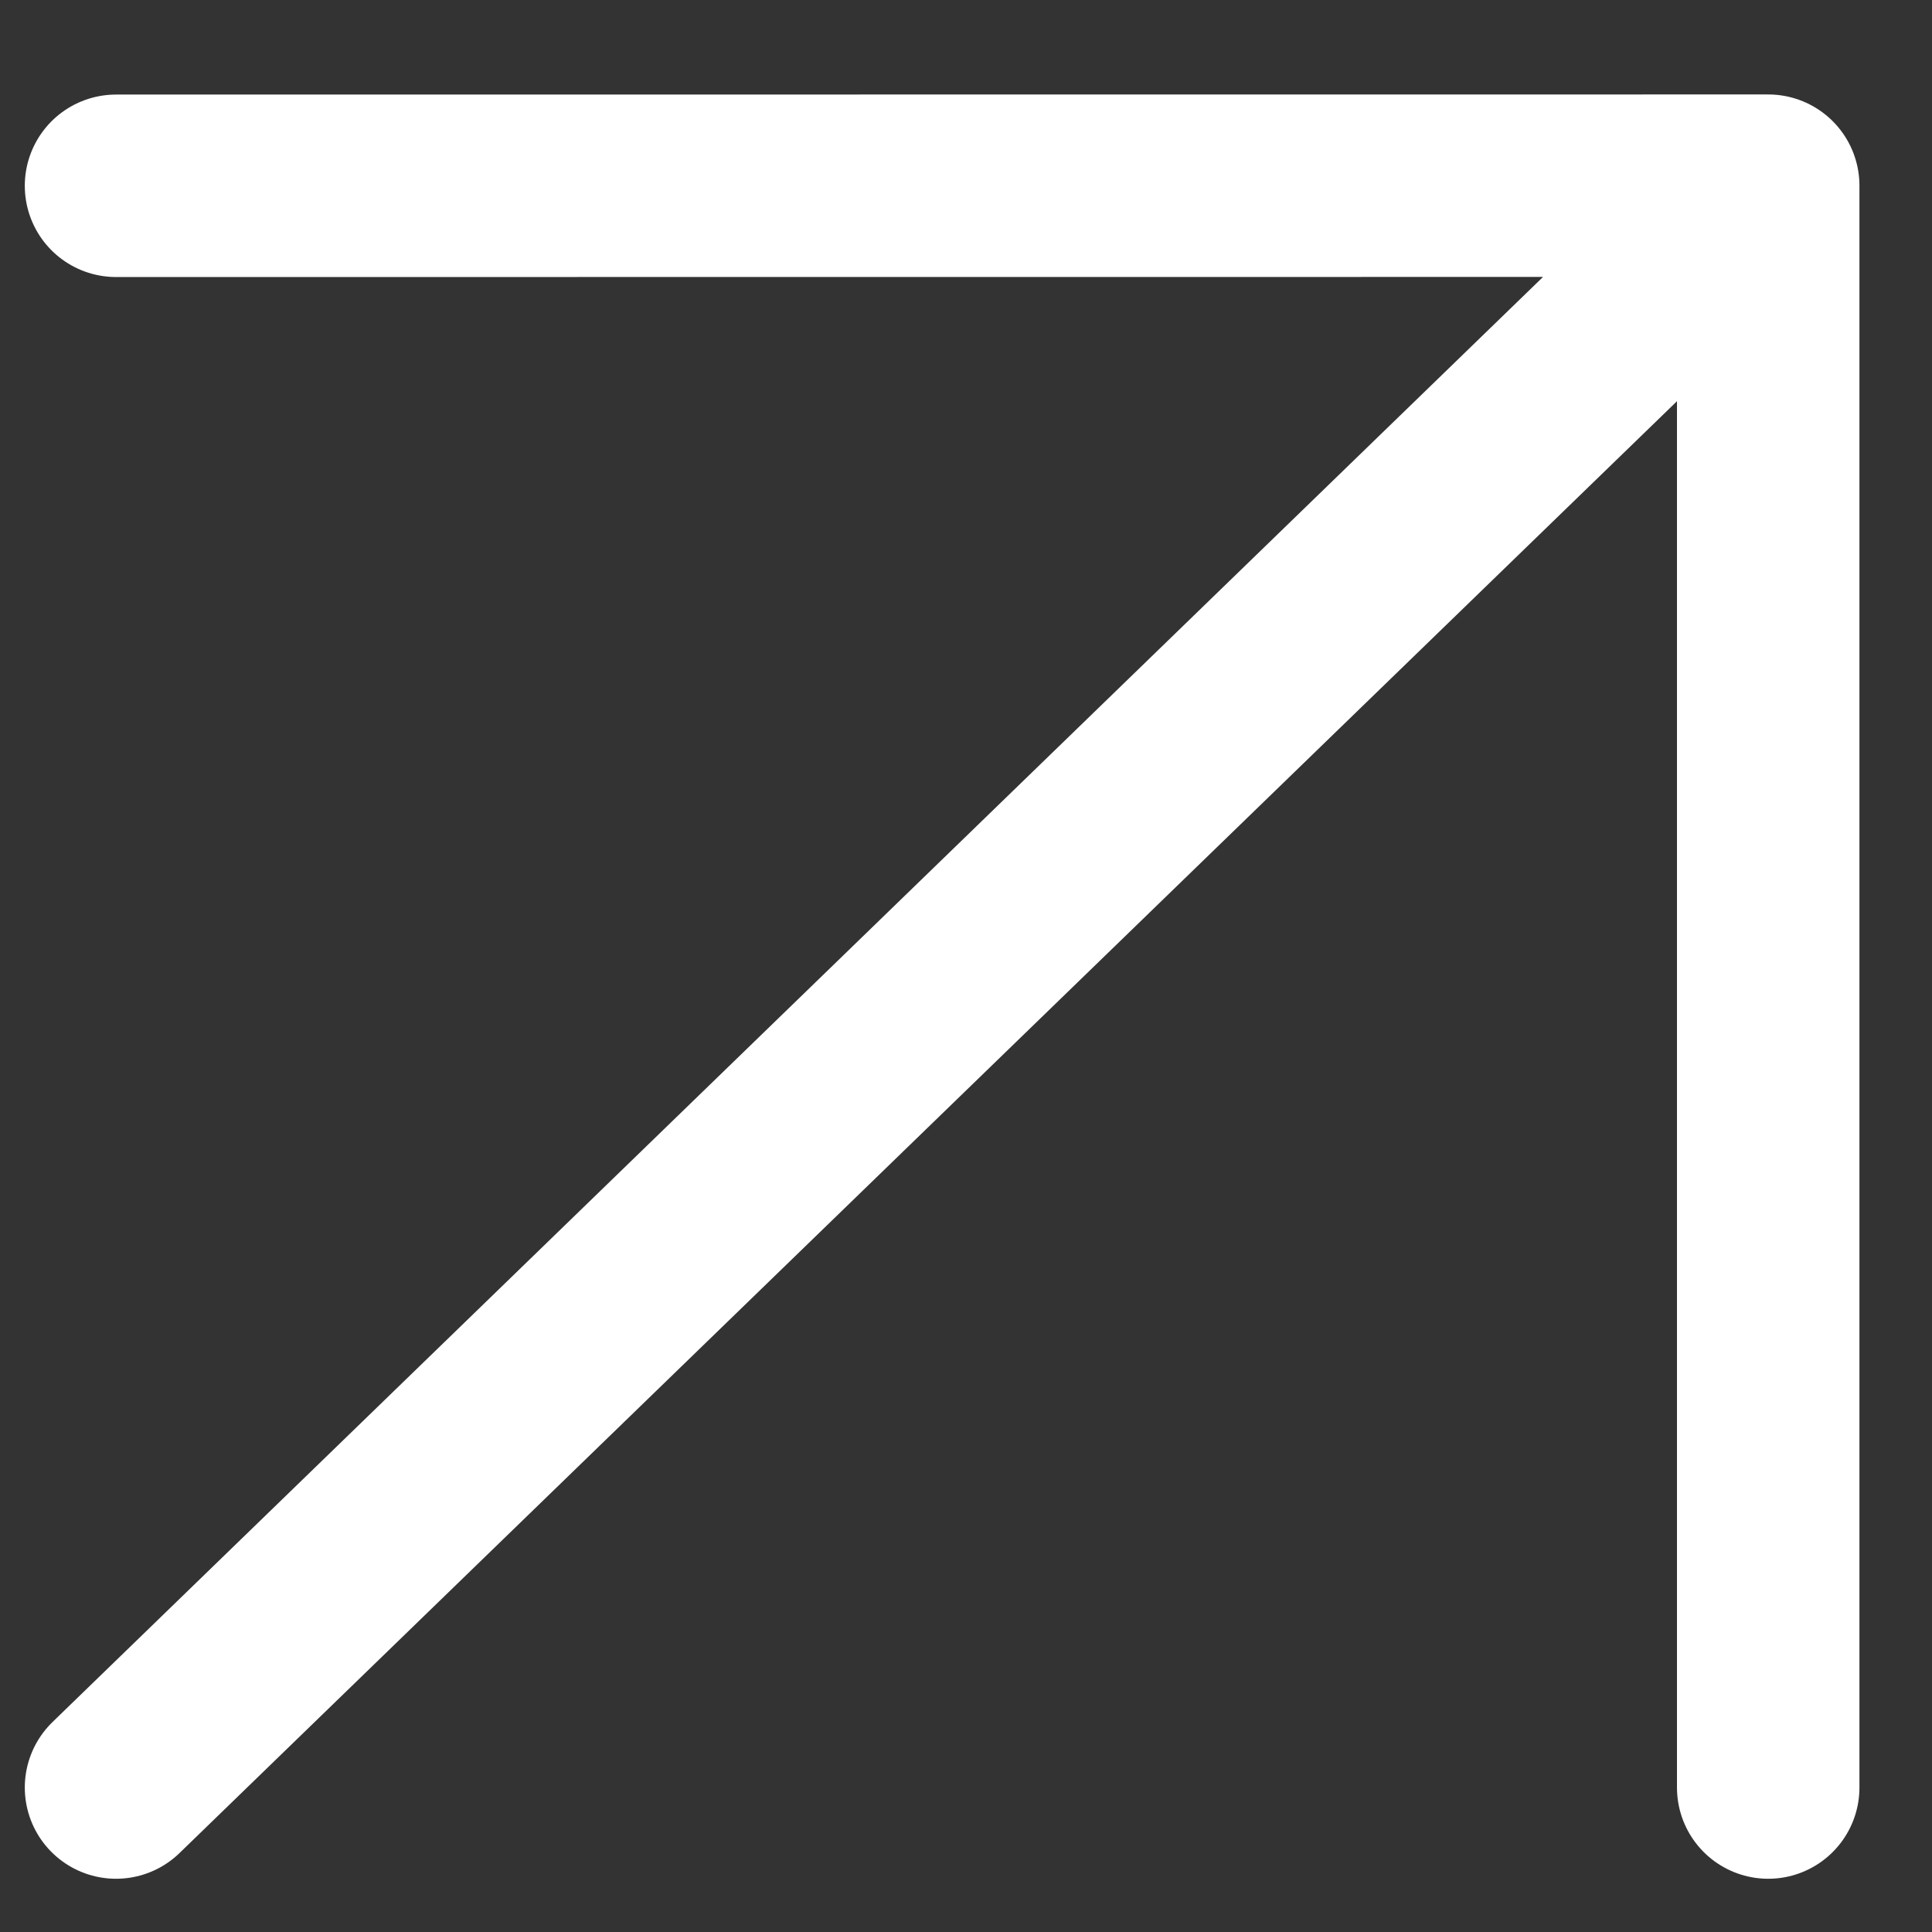
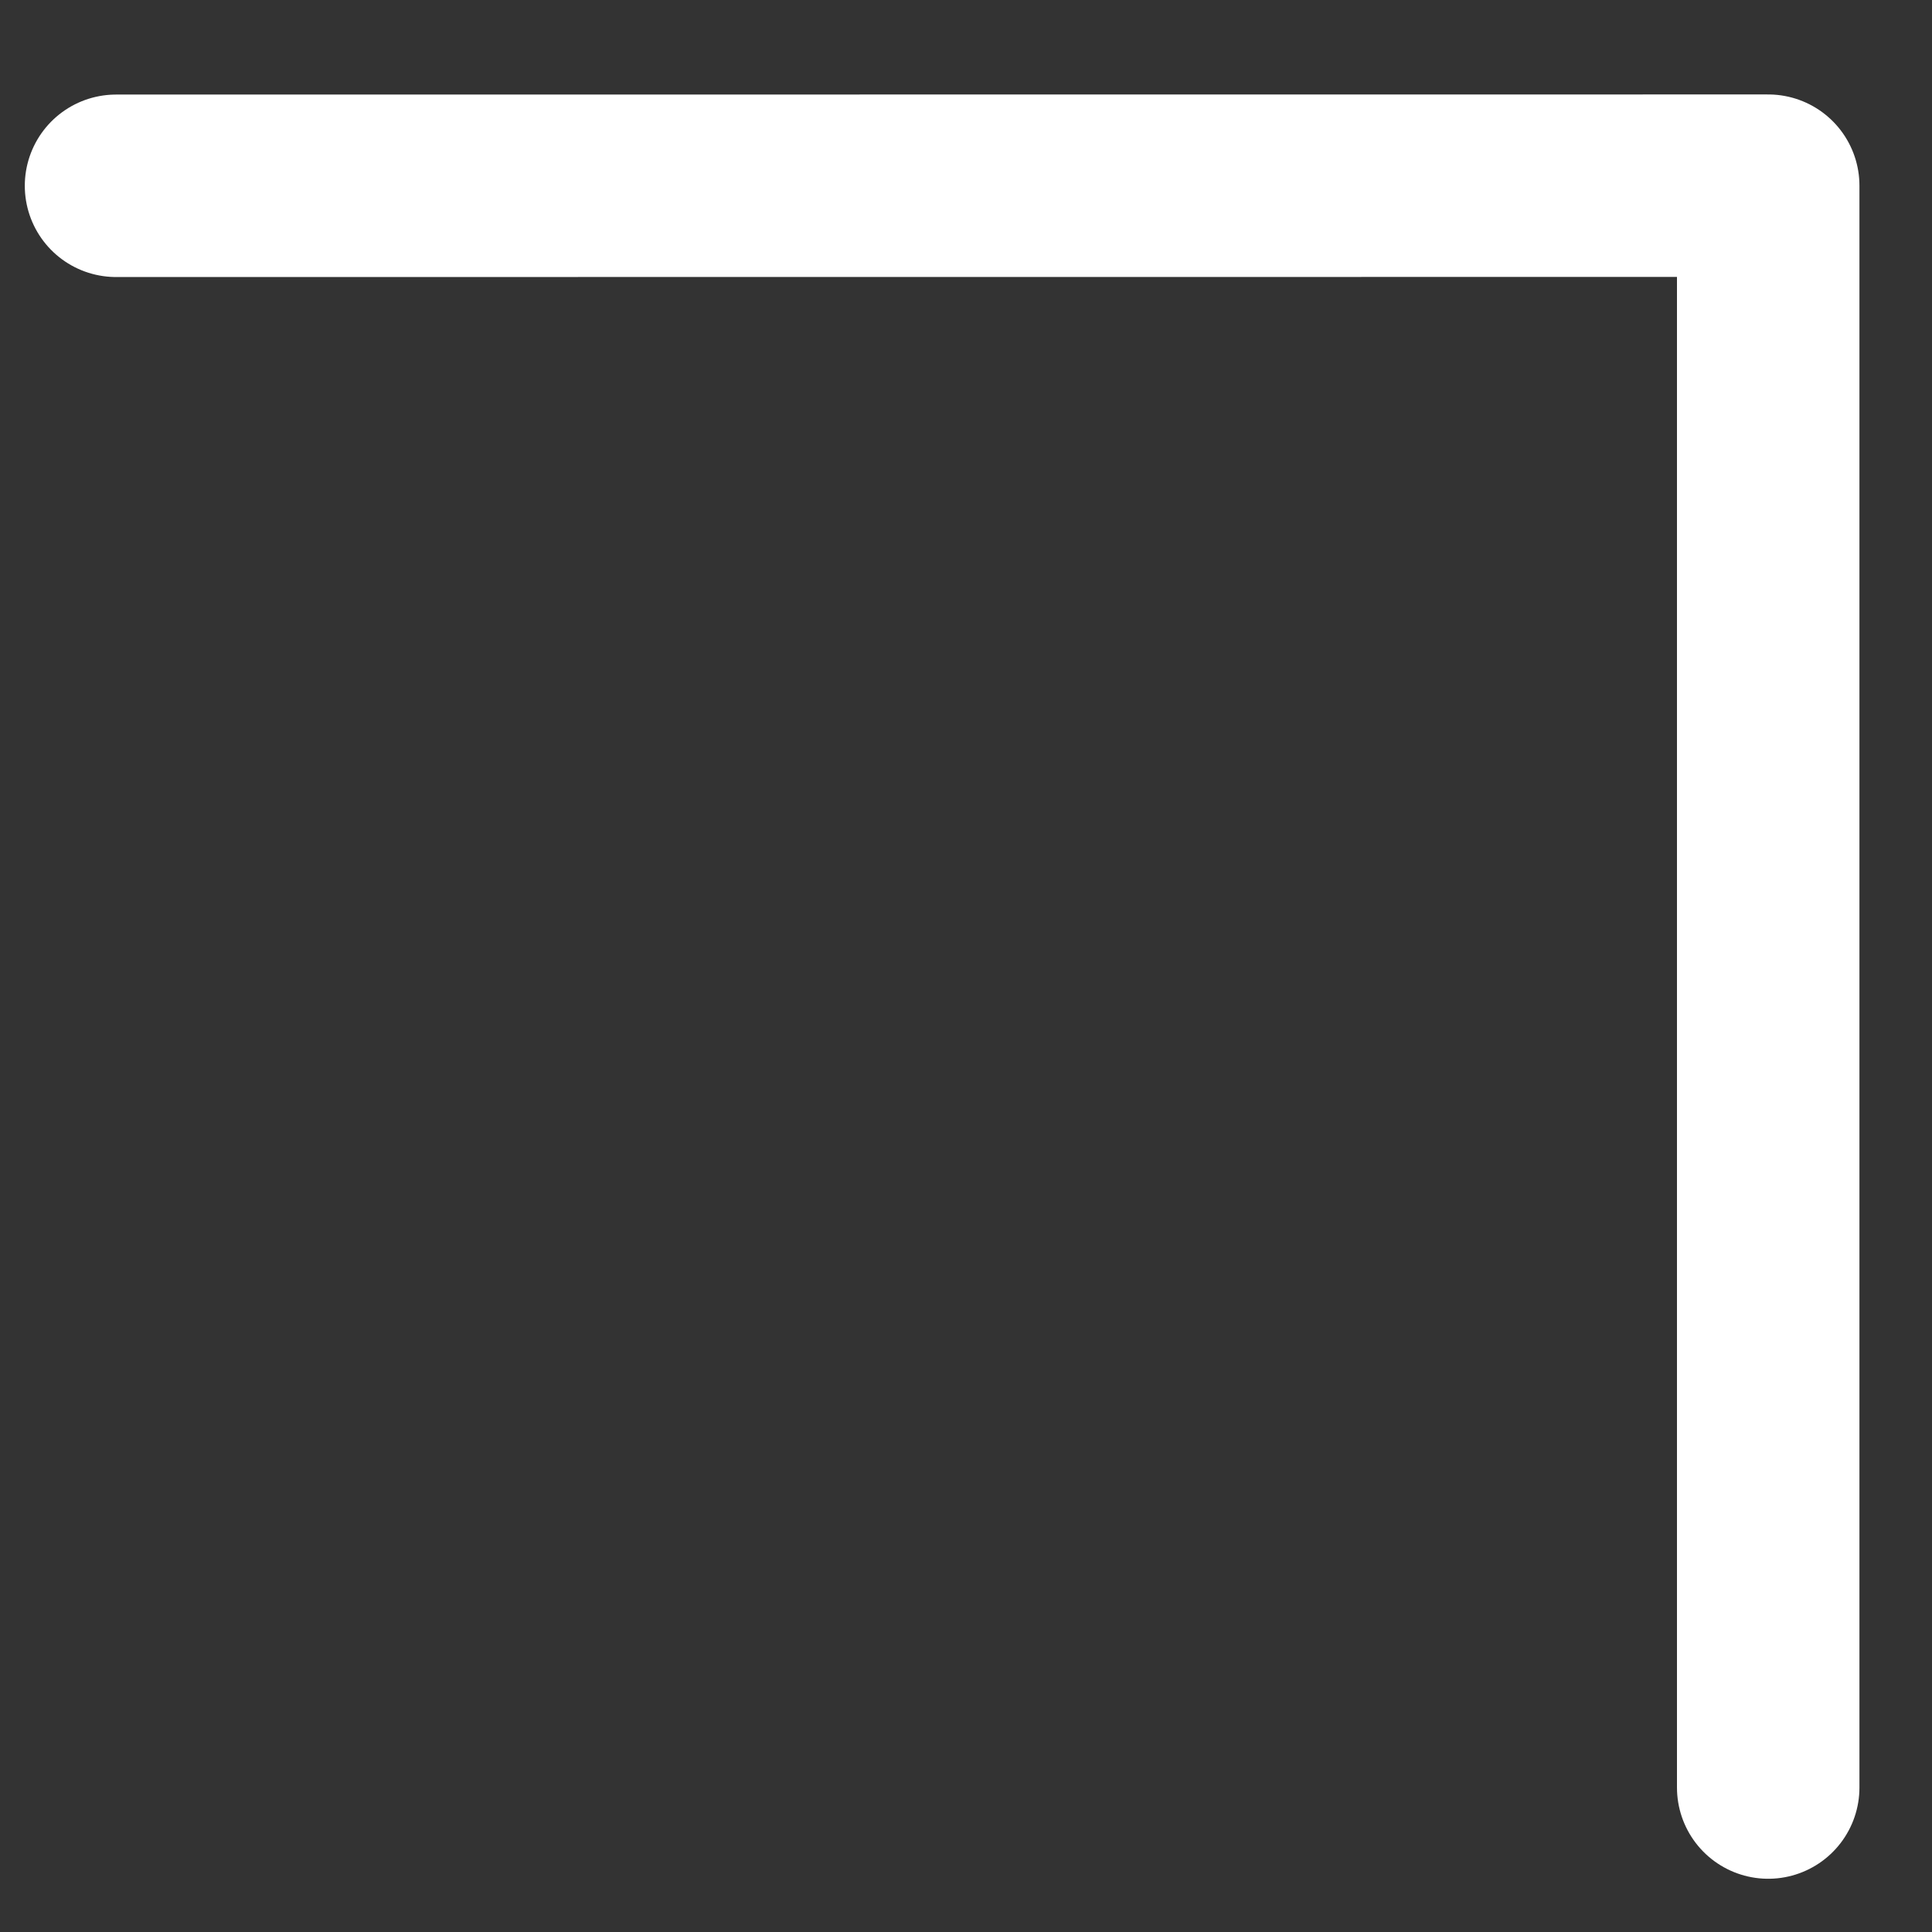
<svg xmlns="http://www.w3.org/2000/svg" width="18" height="18" viewBox="0 0 18 18" fill="none">
  <rect x="0" y="0" width="18" height="18" fill="#333333" stroke="none" />
-   <path d="M16.474 16.654L16.474 1.73M16.474 1.73L1.081 1.731M16.474 1.73L1.081 16.654" stroke="white" stroke-width="1.7" stroke-linecap="round" stroke-linejoin="round" />
+   <path d="M16.474 16.654L16.474 1.73M16.474 1.73L1.081 1.731M16.474 1.73" stroke="white" stroke-width="1.7" stroke-linecap="round" stroke-linejoin="round" />
</svg>